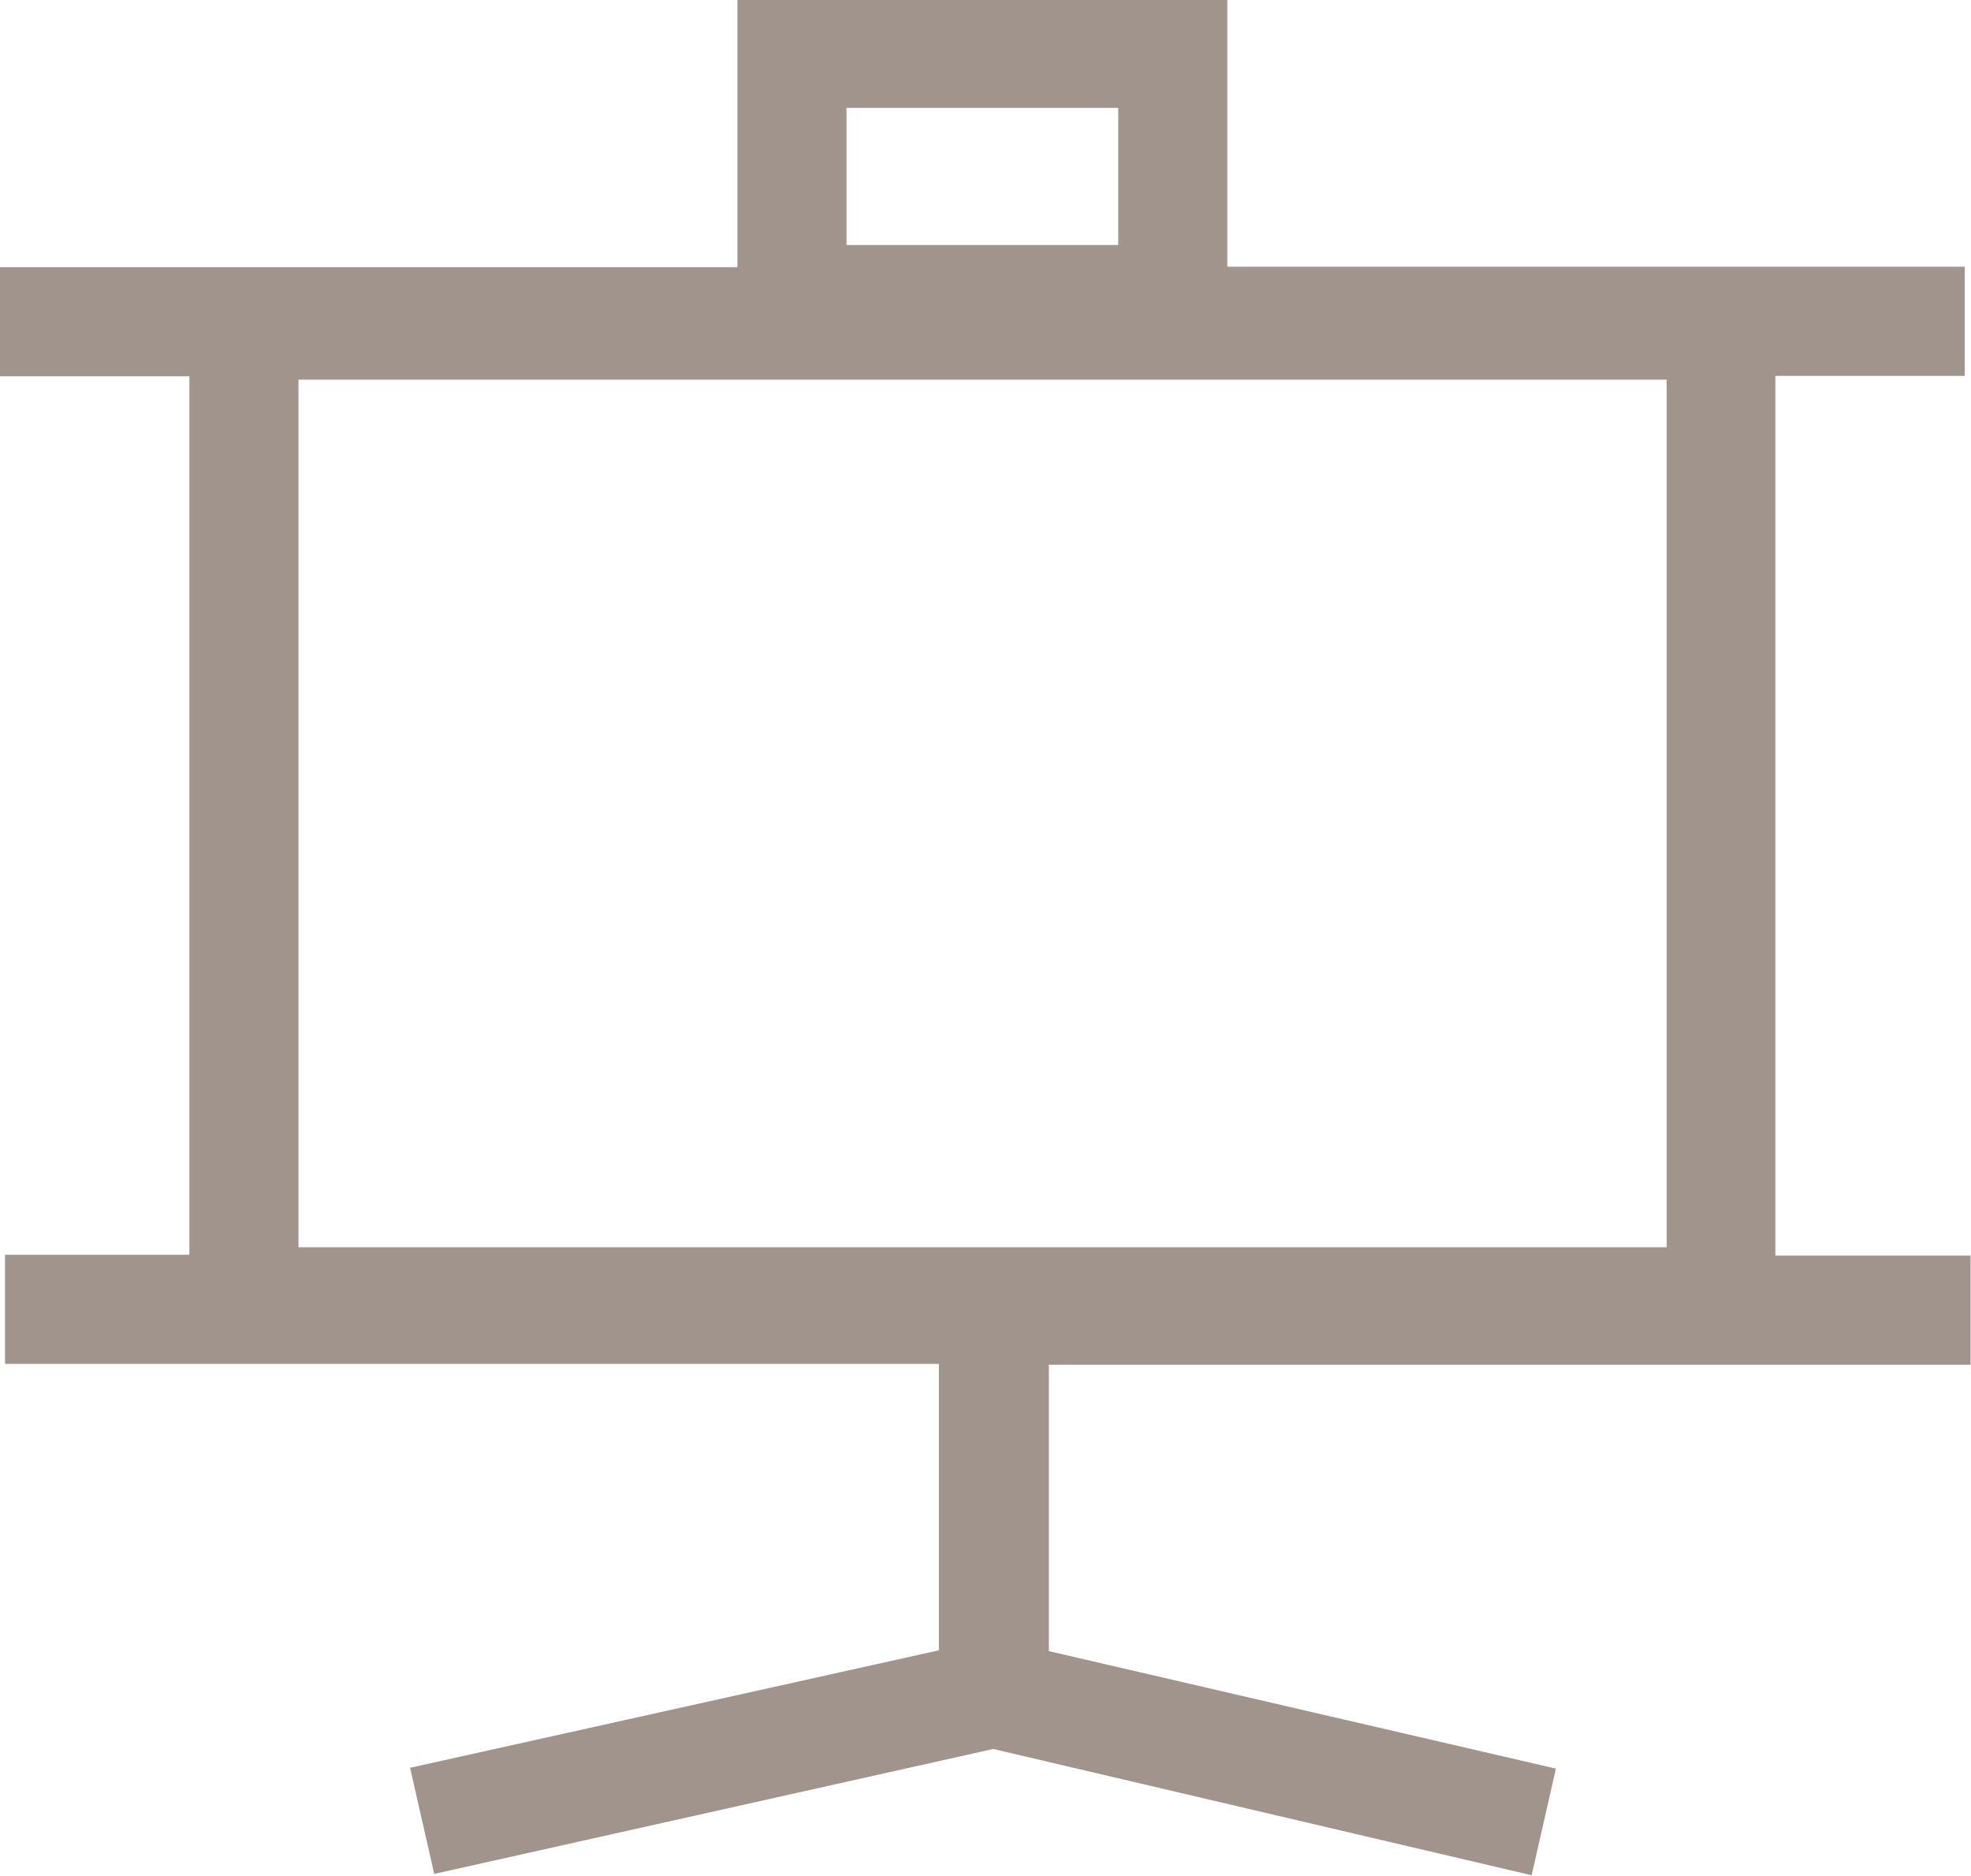
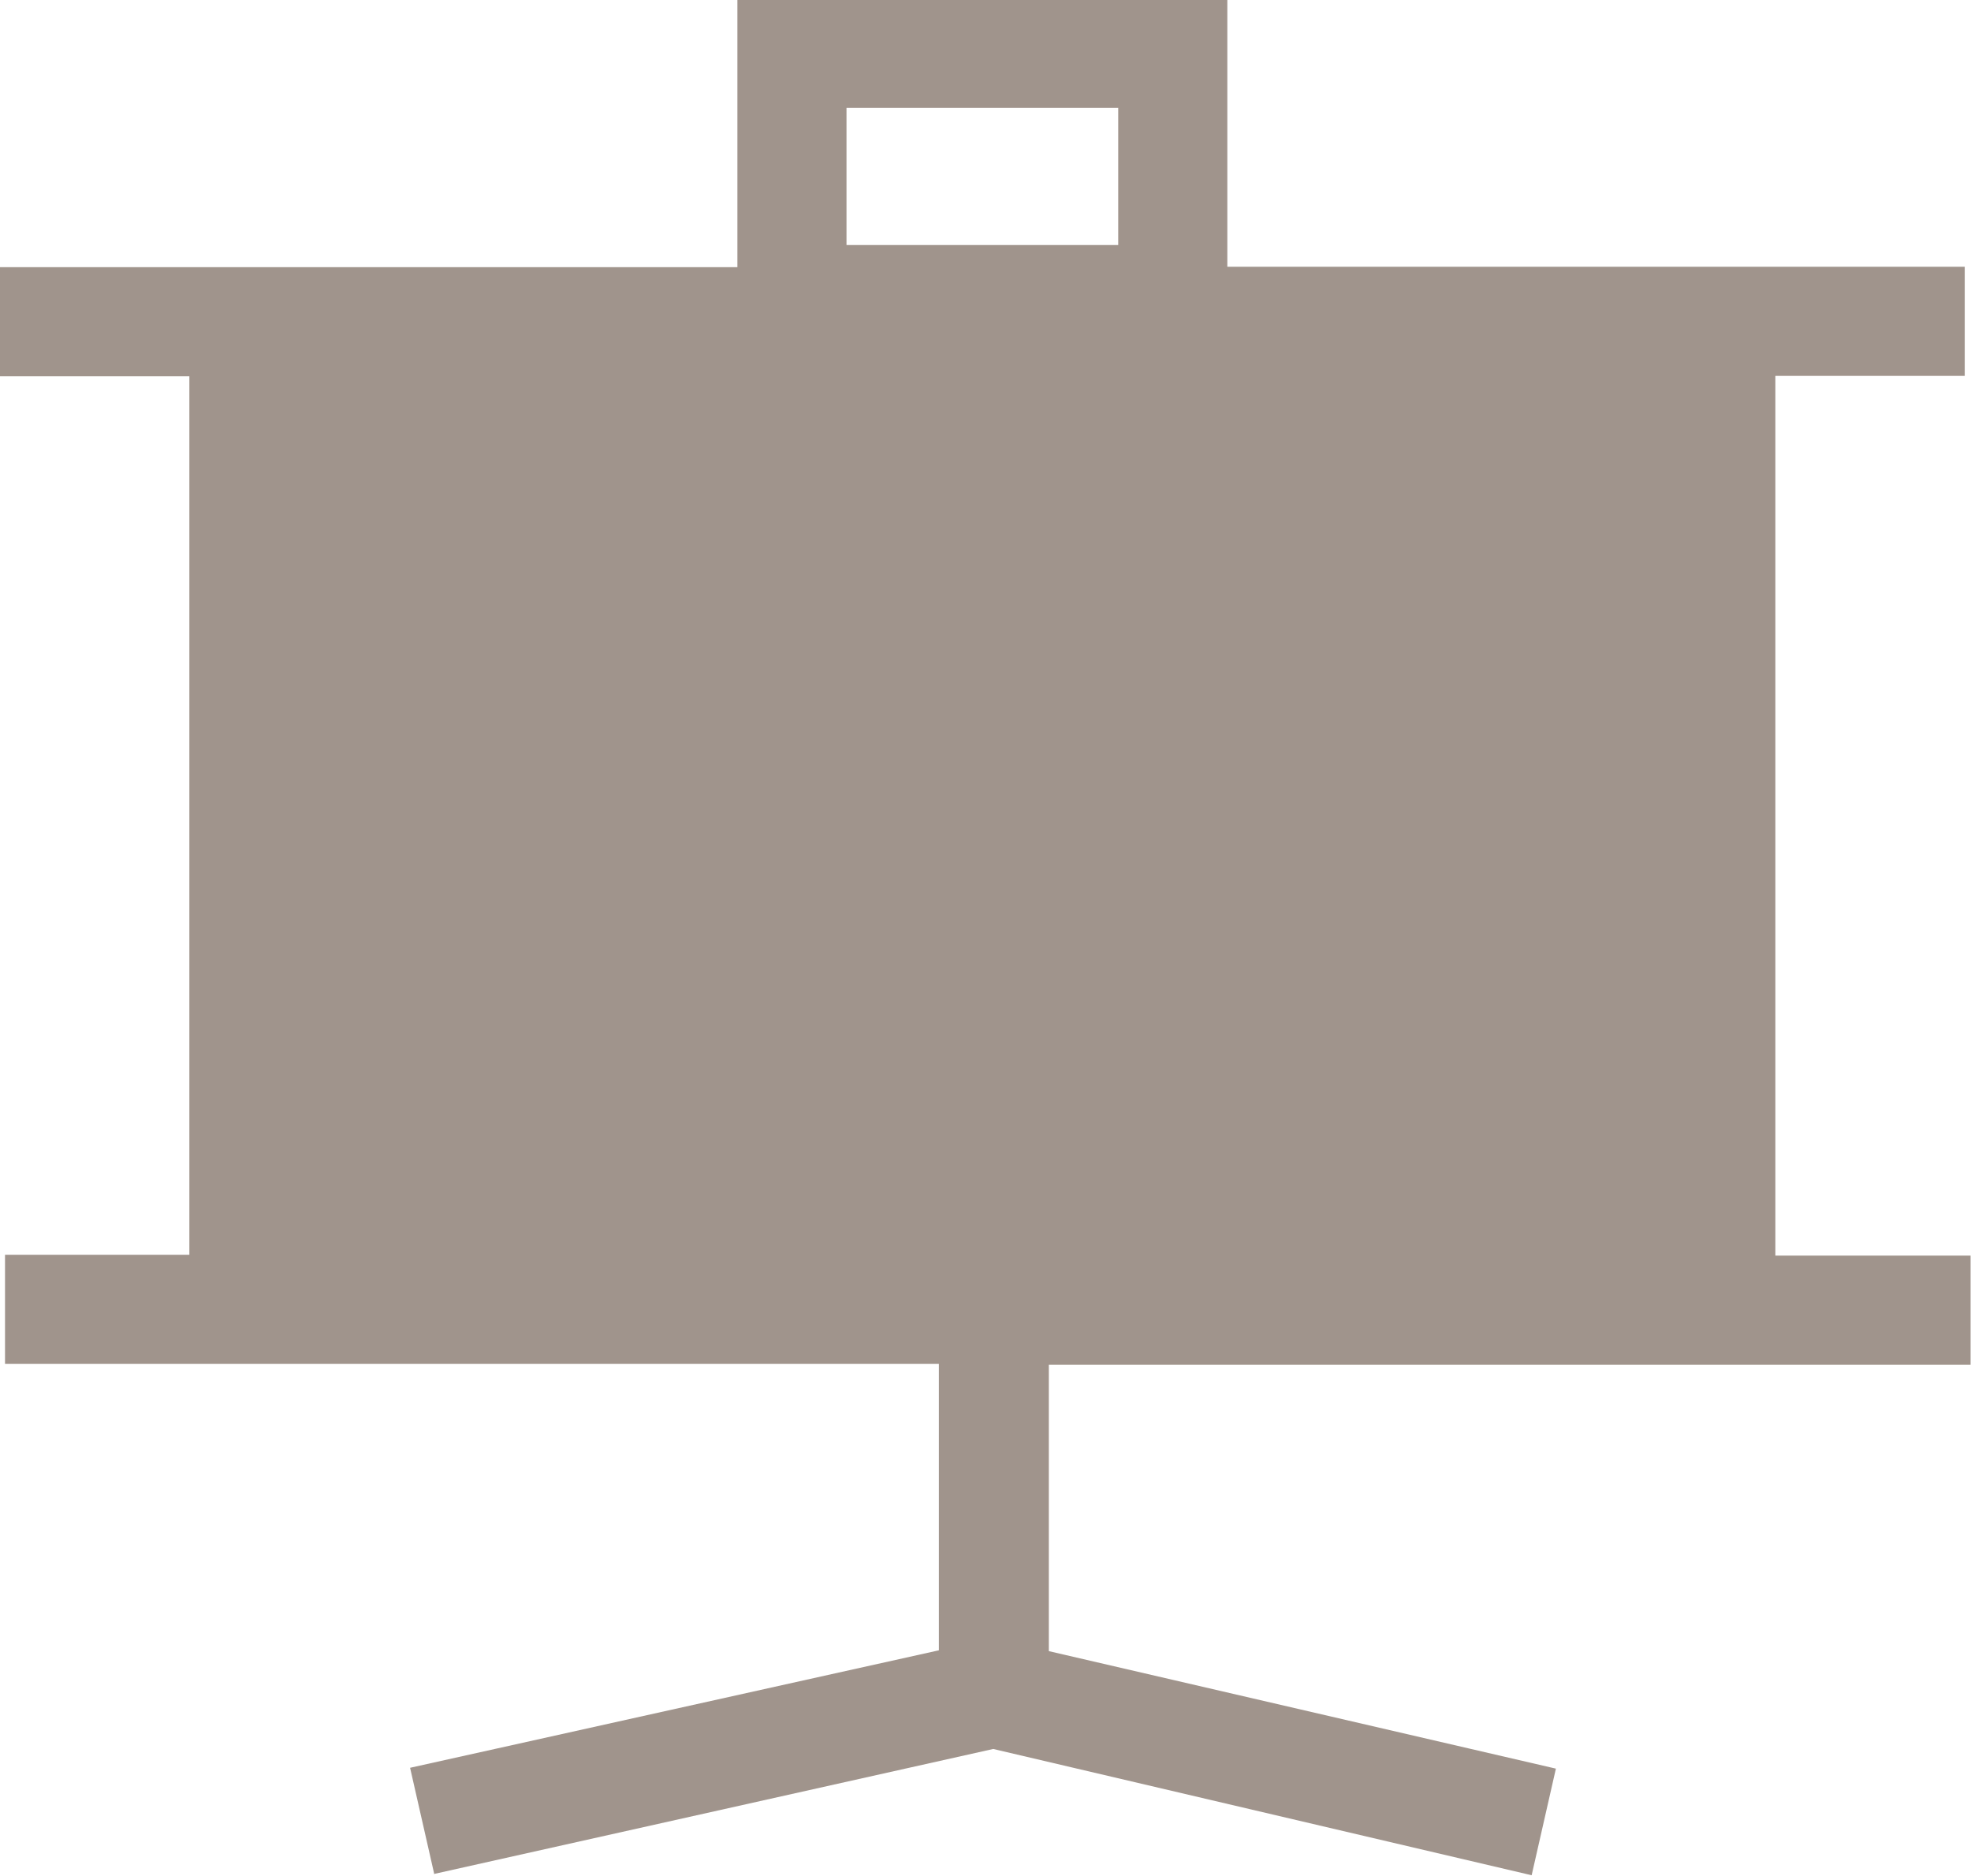
<svg xmlns="http://www.w3.org/2000/svg" id="Layer_3" viewBox="0 0 47.15 44.86">
  <defs>
    <style>.cls-1{fill:#a0948c;}</style>
  </defs>
-   <path class="cls-1" d="M10.39,44.83l-.58-2.55,12.65-2.81v-6.85H.12v-2.61h4.41V9H0v-2.61h17.64V0h11.72v6.38h17.64v2.61h-4.53v21.04h4.67v2.61h-22.05v6.85l12.13,2.81-.58,2.55-12.88-3.02-13.38,2.99ZM7.14,29.83h32.73V9.08H7.14v20.75ZM20.25,5.86h6.5v-3.28h-6.5v3.28Z" />
+   <path class="cls-1" d="M10.39,44.83l-.58-2.55,12.65-2.81v-6.85H.12v-2.61h4.41V9H0v-2.61h17.64V0h11.72v6.38h17.64v2.61h-4.53v21.04h4.67v2.61h-22.05v6.85l12.13,2.81-.58,2.55-12.88-3.02-13.38,2.99ZM7.14,29.83V9.08H7.14v20.75ZM20.25,5.86h6.5v-3.28h-6.5v3.28Z" />
</svg>